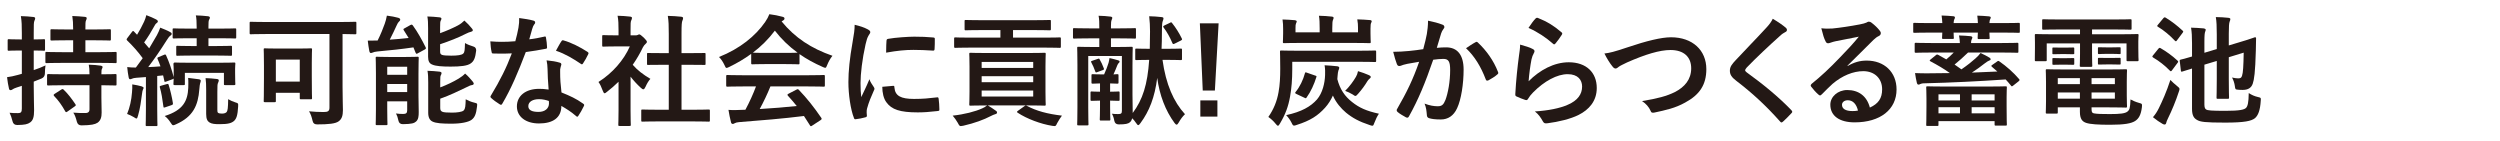
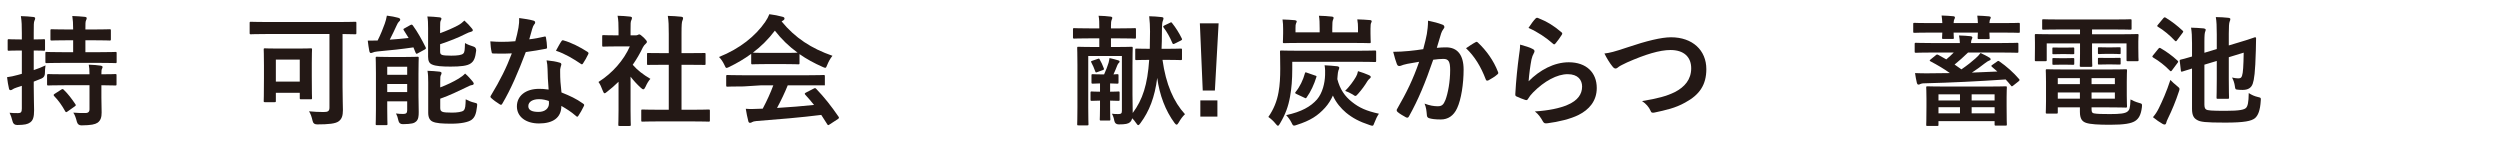
<svg xmlns="http://www.w3.org/2000/svg" viewBox="0 0 706.544 39.89">
  <g fill="#231815">
    <path d="m9.533 24.426c0 3.228.102 5.062.102 6.76 0 1.902-.306 2.819-1.087 3.396-.747.544-1.562.713-3.668.747-.725 0-1.166-.34-1.325-1.019-.238-.985-.543-1.834-.849-2.445.815.102 1.528.102 2.412.102.815 0 1.053-.306 1.053-1.291v-6.419c-.51.169-.985.339-1.461.475-.611.204-.985.374-1.188.544-.17.136-.374.204-.543.204-.204 0-.374-.103-.442-.441-.204-.85-.407-2.038-.543-3.228.985-.136 1.902-.306 3.091-.646l1.087-.306v-6.589h-.442c-2.31 0-3.023.067-3.227.067-.306 0-.34-.033-.34-.373v-2.479c0-.374.034-.408.34-.408.204 0 .917.068 3.227.068h.442v-1.767c0-2.207-.034-3.261-.272-4.823 1.291.034 2.344.103 3.499.238.34.034.543.17.543.34 0 .306-.102.476-.204.713-.204.441-.204 1.155-.204 3.465v1.834c1.97 0 2.649-.068 2.854-.068.306 0 .339.034.339.408v2.479c0 .34-.034.373-.339.373-.204 0-.883-.067-2.854-.067v5.536c1.121-.373 2.276-.815 3.329-1.324-.102.679-.169 1.393-.169 2.208 0 .725-.317 1.223-.951 1.494-.713.306-1.46.611-2.208.883v1.358h-.002zm8.288-6.657c-3.261 0-4.416.068-4.62.068-.34 0-.374-.034-.374-.407v-2.378c0-.34.034-.374.374-.374.204 0 1.359.068 4.62.068h2.853v-3.363h-1.698c-3.091 0-4.11.068-4.314.068-.374 0-.408-.034-.408-.374v-2.411c0-.374.034-.407.408-.407.204 0 1.223.067 4.314.067h1.698c0-1.766-.068-2.615-.238-3.804 1.325.033 2.377.136 3.532.237.34.034.543.17.543.34 0 .271-.102.441-.204.68-.17.339-.17.95-.17 2.547h2.514c3.057 0 4.11-.067 4.313-.067.34 0 .374.033.374.407v2.411c0 .34-.034.374-.374.374-.204 0-1.257-.068-4.313-.068h-2.514v3.363h3.872c3.261 0 4.416-.068 4.62-.068.306 0 .339.034.339.374v2.378c0 .373-.034.407-.339.407-.204 0-1.359-.068-4.62-.068h-10.189zm.441 6.318c-3.227 0-4.348.067-4.552.067-.374 0-.407-.034-.407-.373v-2.412c0-.34.034-.441.407-.441.204 0 1.325.068 4.552.068h7.031c0-1.291-.068-2.038-.204-2.718 1.257.034 2.514.136 3.329.271.374.068.578.204.578.374 0 .237-.102.374-.17.51-.136.271-.17.611-.17 1.562 2.717 0 3.736-.068 3.94-.068.306 0 .34.034.34.374v2.479c0 .339-.034.373-.34.373-.204 0-1.223-.034-3.94-.067v3.532c0 1.562.068 3.022.068 4.178 0 1.257-.238 2.242-1.155 2.887-.747.476-1.766.714-4.551.748-.679 0-1.11-.34-1.291-1.02-.238-.951-.577-2.004-1.019-2.581 1.189.102 2.479.136 3.635.102.543-.034.951-.306.951-1.053v-6.793h-7.032zm-.985 1.257c.204-.137.306-.17.408-.17s.204.033.306.17c1.223 1.154 2.31 2.615 3.295 4.075.204.306.204.408-.204.68l-1.97 1.393c-.204.136-.34.204-.408.204-.102 0-.17-.068-.271-.238-.917-1.664-1.902-3.057-3.125-4.313-.238-.271-.204-.407.17-.646l1.8-1.154h-.001z" />
-     <path d="m38.566 21.98c-.578.034-1.019.136-1.291.271-.204.103-.306.137-.509.137-.238 0-.34-.204-.408-.544-.17-.883-.306-1.8-.408-2.887.917.102 1.63.136 2.446.136.679-.884 1.325-1.767 1.936-2.649-1.291-1.767-2.785-3.465-4.382-4.993-.136-.136-.169-.237-.169-.306 0-.136.102-.237.238-.441l1.256-1.664c.272-.34.374-.374.611-.103l.849.884c.713-1.155 1.427-2.48 2.004-3.736.306-.68.441-1.121.611-1.801.985.374 2.004.781 2.819 1.223.306.17.442.34.442.544s-.136.34-.306.441c-.272.17-.408.374-.646.815-.985 1.766-1.8 3.125-2.921 4.688l1.426 1.664c.748-1.223 1.461-2.445 2.174-3.702.374-.714.68-1.359.951-2.141.917.374 2.004.781 2.819 1.257.306.17.407.272.407.476 0 .238-.102.374-.374.544-.339.237-.543.543-1.053 1.324-1.766 2.819-3.601 5.435-5.197 7.541 1.121-.034 2.275-.103 3.464-.204-.238-.713-.509-1.393-.815-2.072-.136-.306-.068-.407.339-.577l1.562-.646c.238-.102.374-.102.51.204.917 2.038 1.596 4.042 2.14 6.147v-2.038c0-.917-.068-1.393-.068-1.562 0-.339.034-.543.408-.543.204 0 1.291.068 4.381.068h7.88c3.125 0 4.211-.068 4.449-.068.34 0 .374.034.374.374 0 .203-.068.645-.068 1.358v1.188c0 2.479.068 2.888.068 3.091 0 .34-.034.374-.374.374h-2.479c-.374 0-.374-.034-.374-.374v-3.091h-11.039v3.091c0 .34-.034.374-.374.374h-2.445c-.374 0-.408-.034-.408-.374 0-.17.034-.441.068-1.494-.068.102-.204.17-.408.237l-1.664.611c-.476.17-.543.17-.578-.237l-.339-1.494c-.578.067-1.121.136-1.665.17v9.34c0 3.125.068 4.28.068 4.45 0 .339-.034.373-.374.373h-2.582c-.339 0-.374-.034-.374-.373 0-.204.068-1.325.068-4.45v-9.034l-2.683.203zm-1.256 4.042c.068-.747.102-1.358.068-2.174 1.019.17 1.936.34 2.615.544.408.136.578.271.578.407 0 .204-.034.306-.17.51-.102.17-.204.679-.271 1.257-.238 1.868-.543 4.178-1.121 6.113-.17.544-.238.815-.441.815-.17 0-.408-.17-.781-.407-.442-.272-1.427-.747-1.868-.884.747-1.8 1.223-3.872 1.393-6.182h-.002zm9.782-2.241c.408-.103.476-.103.577.237.408 1.257.951 3.499 1.189 5.095.034.34.068.441-.408.611l-1.698.578c-.476.17-.543.136-.577-.238-.272-2.105-.578-3.974-.985-5.299-.102-.34-.068-.441.34-.543 0 0 1.562-.441 1.562-.441zm6.114 1.053c0-.883.068-1.767-.034-2.819 1.053.136 2.038.237 2.955.374.408.067.612.169.612.407 0 .271-.068.476-.17.713-.068.238-.17.85-.238 1.767-.34 4.483-1.732 7.71-6.589 9.851-.374.169-.611.271-.781.271-.272 0-.408-.238-.748-.747-.475-.748-.985-1.359-1.664-1.868 5.23-1.631 6.487-4.28 6.657-7.948zm1.121-9.137c-2.989 0-3.974.067-4.178.067-.306 0-.34-.034-.34-.373v-2.072c0-.34.034-.374.34-.374.204 0 1.188.068 4.178.068h1.257v-2.208h-2.004c-3.159 0-4.211.068-4.416.068-.339 0-.374-.034-.374-.374v-2.14c0-.306.034-.34.374-.34.204 0 1.257.068 4.416.068h2.004v-.238c0-1.63-.068-2.853-.238-3.498 1.256.034 2.242.102 3.43.237.34.034.543.204.543.34 0 .271-.102.476-.238.68-.136.306-.169.679-.169 1.901v.578h3.057c3.125 0 4.212-.068 4.416-.068.34 0 .374.034.374.34v2.14c0 .34-.034.374-.374.374-.204 0-1.291-.068-4.416-.068h-3.057v2.208h2.106c2.955 0 3.974-.068 4.178-.068.339 0 .374.034.374.374v2.072c0 .339-.034.373-.374.373-.204 0-1.223-.067-4.178-.067zm7.098 15.319c0 .51.034.747.238.883s.51.204 1.087.204c.679 0 1.121-.204 1.325-.476.272-.374.374-1.121.408-3.601.543.34 1.325.68 1.97.884.917.271.883.306.849 1.188-.136 2.514-.476 3.431-1.155 4.076-.713.611-1.63.917-4.042.917-1.393 0-2.208-.068-2.887-.476-.611-.374-.951-.985-.951-2.412v-6.691c0-1.528-.034-2.479-.17-3.43 1.121.033 2.072.102 3.159.237.374.034.578.17.578.374 0 .306-.102.441-.238.781-.136.373-.17.645-.17 2.547v4.995z" />
    <path d="m75.175 9.617c-2.989 0-4.042.067-4.246.067-.339 0-.374-.033-.374-.373v-2.785c0-.34.034-.374.374-.374.204 0 1.257.068 4.246.068h20.923c2.989 0 4.042-.068 4.246-.068.34 0 .374.034.374.374v2.785c0 .34-.034.373-.374.373-.204 0-1.155-.033-3.532-.067v14.877c0 3.601.102 5.23.102 6.623 0 1.562-.306 2.514-1.189 3.159-.883.68-2.887.883-6.114.883-.725 0-1.155-.362-1.291-1.087-.238-1.053-.543-1.936-.985-2.615 1.257.136 2.853.204 4.11.204 1.223 0 1.665-.238 1.665-1.257v-20.787zm-.272 19.259c-.34 0-.374-.034-.374-.374 0-.237.068-1.188.068-6.386v-3.566c0-3.261-.068-4.279-.068-4.518 0-.339.034-.373.374-.373.238 0 1.155.067 3.804.067h5.299c2.683 0 3.566-.067 3.804-.067.339 0 .374.034.374.373 0 .204-.068 1.224-.068 3.736v3.805c0 4.959.068 5.91.068 6.113 0 .34-.034.374-.374.374h-2.684c-.374 0-.407-.034-.407-.374v-1.46h-6.759v2.275c0 .34-.034.374-.374.374h-2.684zm3.057-5.809h6.759v-6.216h-6.759z" />
    <path d="m115.994 7.069c.374-.203.51-.102.713.17 1.325 1.801 2.547 4.042 3.566 6.08.17.34.136.476-.238.68l-1.936 1.053c-.374.237-.476.204-.646-.17l-.611-1.494c-3.193.475-6.725.849-10.156 1.154-.646.068-1.087.17-1.358.306-.17.068-.306.136-.51.136s-.339-.136-.441-.543c-.17-.917-.34-1.971-.442-2.955.883 0 1.902 0 2.786-.034.849-1.664 1.596-3.566 2.004-4.722.271-.781.441-1.358.611-2.31 1.358.17 2.242.34 3.227.611.374.136.543.272.543.51s-.169.441-.374.611c-.17.136-.374.441-.611.985-.543 1.188-1.291 2.785-1.97 4.076 1.834-.137 3.635-.272 5.333-.476-.442-.748-.883-1.461-1.359-2.174-.204-.306-.136-.408.238-.578l1.63-.917h.001zm2.276 19.973c0 1.731.068 3.566.068 4.619 0 1.154-.068 2.072-.747 2.684-.543.476-1.189.713-3.736.747-.702 0-1.121-.34-1.257-1.02-.17-.849-.374-1.426-.679-2.004.781.103 1.223.136 2.038.136s1.121-.271 1.121-1.019v-2.548h-5.638v2.208c0 2.684.068 3.975.068 4.178 0 .306-.034.34-.374.34h-2.582c-.34 0-.374-.034-.374-.34 0-.237.068-1.427.068-4.178v-10.189c0-2.752-.068-4.008-.068-4.246 0-.34.034-.374.374-.374.238 0 1.087.068 3.6.068h4.246c2.513 0 3.362-.068 3.566-.068.339 0 .374.034.374.374 0 .204-.068 1.698-.068 4.552zm-8.831-8.187v2.276h5.638v-2.276s-5.638 0-5.638 0zm5.638 7.167v-2.275h-5.638v2.275zm9.307-16.643c1.868-.679 3.499-1.393 4.993-2.174.781-.407 1.393-.917 1.868-1.393.849.748 1.495 1.461 2.072 2.174.238.238.306.408.306.578 0 .203-.204.339-.476.407-.374.068-.883.271-1.562.611-2.105 1.087-4.585 2.038-7.201 2.921v2.004c0 .611.102.85.578 1.02.407.136 1.188.203 2.581.203 1.8 0 2.989-.169 3.397-.611.407-.407.407-1.087.476-2.955.679.408 1.562.748 2.377.985.543.159.804.544.781 1.155-.238 2.038-.611 2.988-1.562 3.634-.951.68-2.887.884-5.672.884-2.412 0-4.246-.137-5.197-.578-.781-.306-1.155-.951-1.155-2.208v-8.05c0-1.46-.034-2.377-.204-3.328 1.087.034 2.275.102 3.396.237.374.034.577.17.577.374 0 .237-.102.373-.204.577-.136.306-.17.577-.17 1.868v1.664zm.034 21.059c0 .646.102.917.611 1.154.408.17 1.257.238 2.717.238 1.325 0 2.853-.17 3.294-.611.51-.544.51-1.325.578-3.159.679.374 1.562.747 2.445.951.85.204.85.237.748 1.121-.238 2.105-.646 3.091-1.597 3.77-.883.612-2.887 1.054-5.638 1.054-2.514 0-4.348-.103-5.367-.611-.747-.374-1.189-1.121-1.189-2.479v-8.56c0-1.461-.034-2.344-.204-3.295 1.087.034 2.276.102 3.396.237.374.068.578.17.578.408s-.102.407-.204.611c-.136.271-.169.476-.169 1.8v1.631c1.834-.68 3.736-1.597 5.197-2.479.781-.476 1.358-.917 1.834-1.427.849.713 1.495 1.494 2.106 2.208.238.306.34.476.34.646 0 .203-.238.373-.543.407-.374.034-.849.271-1.529.611-2.343 1.121-4.687 2.275-7.404 3.227v2.548z" />
    <path d="m153.792 10.364c.306-.102.441-.102.509.271.17.85.272 1.868.306 2.752 0 .306-.136.373-.407.407-1.834.374-3.499.611-5.604.917-2.174 5.74-4.178 10.428-6.624 14.571-.136.238-.238.34-.374.34-.102 0-.238-.068-.408-.17-.781-.476-1.766-1.188-2.344-1.732-.169-.136-.238-.237-.238-.373 0-.103.034-.238.17-.408 2.547-4.212 4.348-7.778 5.876-11.854-1.291.067-2.343.067-3.396.067-.747 0-1.019 0-1.868-.034-.339 0-.407-.102-.476-.543-.169-.646-.271-1.767-.339-2.888 1.393.103 2.174.137 3.159.137 1.325 0 2.344-.034 3.906-.17.408-1.427.646-2.582.883-3.805.204-1.188.204-1.698.204-2.751 1.46.204 2.921.407 3.974.713.339.068.543.272.543.51 0 .271-.102.441-.306.646-.204.271-.34.577-.543 1.257-.238.815-.51 1.868-.815 2.887 1.325-.136 2.887-.441 4.212-.747zm.951 9.103c-.034-.917-.068-1.46-.272-2.411 1.665.17 2.547.306 3.702.646.306.067.476.237.476.543 0 .068-.068.306-.204.714-.136.407-.17.814-.136 1.393 0 2.004.102 3.464.374 5.774 2.445.984 4.11 1.731 6.114 3.158.34.238.374.374.204.714-.509 1.053-.985 1.901-1.562 2.751-.102.17-.204.237-.306.237s-.204-.067-.339-.203c-1.495-1.291-2.751-2.038-4.144-2.854 0 3.396-2.445 4.959-6.317 4.959-3.736 0-6.25-1.902-6.25-4.823 0-2.955 2.446-4.959 6.284-4.959.646 0 1.597.034 2.684.204-.204-2.174-.272-4.246-.306-5.843zm-2.411 8.559c-1.698 0-3.023.68-3.023 1.971 0 1.087.951 1.63 2.887 1.63 1.834 0 2.955-.985 2.955-2.411 0-.306 0-.476-.034-.68-.815-.271-1.732-.51-2.785-.51zm6.317-16.338c.204-.339.374-.373.713-.237 2.004.544 4.688 1.902 6.657 3.192.204.137.306.238.306.374 0 .102-.034.238-.136.407-.339.748-.951 1.801-1.426 2.514-.102.17-.204.238-.306.238s-.169-.034-.306-.136c-2.004-1.359-4.449-2.854-7.031-3.703.577-1.019 1.087-2.037 1.528-2.649z" />
    <path d="m174.81 23.102c-1.053 1.019-2.106 1.97-3.227 2.819-.339.271-.543.441-.713.441-.204 0-.34-.271-.543-.781-.34-.951-.748-1.834-1.189-2.411 3.974-2.514 7.167-6.183 8.865-10.055h-3.838c-2.582 0-3.396.068-3.6.068-.34 0-.374-.034-.374-.374v-2.514c0-.339.034-.373.374-.373.204 0 1.019.067 3.6.067h.646v-1.393c0-1.8-.034-2.887-.272-4.144 1.291.034 2.31.102 3.533.238.339.033.543.203.543.339 0 .306-.102.476-.204.714-.204.407-.204.984-.204 2.717v1.528h1.427c.306 0 .476-.033.645-.136.136-.067.272-.136.374-.136.204 0 .543.204 1.256.884.646.645.917.984.917 1.223 0 .17-.068.339-.34.543-.306.306-.51.476-.781.985-.815 1.732-1.8 3.396-2.887 4.959 1.325 1.528 2.921 2.751 4.993 3.974-.51.544-.985 1.359-1.359 2.208-.238.51-.407.747-.645.747-.17 0-.374-.136-.68-.407-1.087-.985-2.072-2.072-2.921-3.159v9.545c0 2.514.068 3.838.068 4.008 0 .34-.034.373-.408.373h-2.717c-.374 0-.407-.033-.407-.373 0-.204.068-1.494.068-4.008v-8.118zm11.344 11.209c-3.227 0-4.348.067-4.552.067-.339 0-.374-.033-.374-.373v-2.684c0-.34.034-.374.374-.374.204 0 1.325.068 4.552.068h2.853v-12.703h-1.528c-3.023 0-4.076.034-4.28.034-.306 0-.34 0-.34-.34v-2.684c0-.34.034-.34.34-.34.204 0 1.257.034 4.28.034h1.528v-5.4c0-2.412-.034-3.566-.272-5.129 1.291.034 2.582.102 3.771.237.306.034.543.17.543.34 0 .271-.034.441-.17.714-.204.407-.271 1.256-.271 3.735v5.503h2.14c3.023 0 4.076-.034 4.28-.034.339 0 .374 0 .374.34v2.684c0 .34-.034.34-.374.34-.204 0-1.257-.034-4.28-.034h-2.14v12.703h3.091c3.227 0 4.313-.068 4.518-.068.374 0 .407.034.407.374v2.684c0 .34-.034.373-.407.373-.204 0-1.291-.067-4.518-.067z" />
-     <path d="m212.3 15.222c-1.902 1.393-3.974 2.615-6.147 3.668-.408.204-.646.306-.815.306-.238 0-.34-.237-.611-.849-.408-.85-.883-1.597-1.528-2.242 5.91-2.344 10.326-5.944 13.043-9.884.577-.85.883-1.427 1.188-2.208 1.325.17 2.582.407 3.668.713.408.103.611.238.611.476 0 .204-.068.408-.339.544-.204.102-.34.203-.476.306 3.838 4.688 8.423 7.643 14.368 9.714-.646.815-1.087 1.631-1.461 2.548-.238.611-.339.849-.577.849-.17 0-.408-.102-.781-.271-2.31-1.019-4.518-2.208-6.488-3.601v2.514c0 .34-.034.374-.374.374-.204 0-1.121-.068-3.838-.068h-5.231c-2.717 0-3.634.068-3.838.068-.34 0-.374-.034-.374-.374zm-2.174 9.204c-3.193 0-4.28.068-4.483.068-.374 0-.408-.034-.408-.374v-2.547c0-.34.034-.374.408-.374.204 0 1.291.068 4.483.068h18.104c3.193 0 4.28-.068 4.483-.068.374 0 .408.034.408.374v2.547c0 .34-.034.374-.408.374-.204 0-1.291-.068-4.483-.068h-10.496c-.849 2.106-1.868 4.246-3.023 6.386 3.533-.203 7.235-.509 10.461-.849-.781-.951-1.562-1.902-2.479-2.888-.237-.271-.204-.407.204-.611l2.174-1.12c.374-.204.476-.17.713.067 2.31 2.412 4.246 4.857 6.317 7.88.17.272.17.408-.17.646l-2.343 1.528c-.204.136-.306.204-.408.204s-.17-.068-.272-.237c-.577-.951-1.155-1.835-1.698-2.649-5.638.713-12.567 1.29-18.342 1.732-.543.033-.985.169-1.223.306-.17.136-.339.203-.577.203s-.408-.17-.476-.476c-.306-1.121-.51-2.31-.713-3.498 1.257.102 2.377.067 3.702 0 .34 0 .713-.034 1.087-.034 1.223-2.31 2.208-4.483 2.989-6.59h-3.533zm11.617-9.476c2.275 0 3.294-.034 3.668-.068-2.445-1.767-4.585-3.838-6.419-6.216-1.8 2.378-3.872 4.449-6.216 6.216.306.034 1.257.068 3.736.068z" />
-     <path d="m245.173 8.259c.577.306.781.509.781.814 0 .238-.068.34-.51 1.02-.339.611-.509 1.087-.815 2.411-.951 4.212-1.427 8.39-1.427 10.972 0 1.664.068 2.785.204 3.974.713-1.562 1.325-2.684 2.31-5.061.271.849.713 1.393 1.188 2.14.102.17.238.373.238.51 0 .237-.068.373-.169.543-.781 1.767-1.427 3.227-1.937 5.129-.068.204-.102.577-.102 1.053 0 .408.068.68.068.951 0 .238-.136.374-.441.441-.849.238-1.8.441-2.786.544-.237.034-.374-.136-.441-.374-.951-2.378-1.562-6.691-1.562-10.122 0-3.057.374-6.759 1.155-11.141.442-2.514.612-3.634.612-5.061 1.528.373 2.615.713 3.634 1.257zm7.268 15.998c.272-.034.34.136.34.509.204 2.344 1.834 3.193 5.536 3.193 2.548 0 4.212-.17 6.488-.441.339-.034.408 0 .476.441.102.713.204 2.038.204 2.921 0 .407 0 .441-.578.51-2.31.271-3.94.373-5.536.373-5.027 0-7.371-.815-8.831-2.819-.85-1.087-1.189-2.818-1.189-4.415l3.091-.271h-.001zm-1.901-12.704c.034-.407.136-.509.475-.577 2.004-.373 5.809-.611 7.371-.611 2.038 0 3.601.068 5.027.204.713.034.781.102.781.441 0 1.019 0 1.936-.068 2.887-.034.306-.136.441-.442.408-2.038-.136-3.804-.204-5.536-.204-2.276 0-4.484.204-7.71.781.034-1.902.034-2.751.102-3.329z" />
-     <path d="m290.477 14.983c3.294 0 4.45-.067 4.687-.067.34 0 .374.034.374.373 0 .204-.068 1.223-.068 3.566v7.065c0 2.411.068 3.362.068 3.566 0 .34-.034.373-.374.373-.237 0-1.393-.067-4.687-.067h-11.311c.815.476 1.46.917 2.174 1.427.374.237.441.373.441.577s-.102.374-.51.476c-.374.102-.747.271-1.291.543-1.868.985-4.585 2.005-7.744 2.718-.34.067-.543.102-.713.102-.306 0-.476-.203-.815-.883-.374-.68-.985-1.528-1.461-2.072 3.193-.339 6.42-1.154 8.39-2.071.476-.204.883-.441 1.325-.815-3.261 0-4.416.067-4.653.067-.339 0-.374-.033-.374-.373 0-.204.068-1.155.068-3.532v-7.1c0-2.344-.068-3.328-.068-3.566 0-.339.034-.373.374-.373.238 0 1.427.067 4.721.067h11.447zm-12.84-6.487c-3.294 0-4.483.068-4.687.068-.306 0-.34-.034-.34-.408v-2.14c0-.34.034-.374.34-.374.204 0 1.393.068 4.687.068h14.3c3.329 0 4.518-.068 4.688-.068.339 0 .374.034.374.374v2.14c0 .374-.034.408-.374.408-.17 0-1.359-.068-4.688-.068h-5.638v2.14h8.865c3.023 0 4.076-.067 4.28-.067.34 0 .374.034.374.373v2.174c0 .374-.034.408-.374.408-.204 0-1.256-.068-4.28-.068h-20.855c-3.023 0-4.042.068-4.246.068-.374 0-.408-.034-.408-.408v-2.174c0-.339.034-.373.408-.373.204 0 1.223.067 4.246.067h8.424v-2.14zm-.203 9.001v1.698h14.571v-1.698zm14.571 5.74v-1.698h-14.571v1.698zm0 2.344h-14.571v1.698h14.571zm-2.513 4.449c.306-.237.407-.306.747-.102 2.649 1.427 5.808 2.275 9.884 2.751-.408.544-.917 1.325-1.359 2.141-.271.611-.408.814-.713.814-.136 0-.339-.034-.645-.067-3.261-.51-7.235-2.004-9.782-3.702-.306-.204-.272-.306.102-.578l1.767-1.257z" />
+     <path d="m212.3 15.222c-1.902 1.393-3.974 2.615-6.147 3.668-.408.204-.646.306-.815.306-.238 0-.34-.237-.611-.849-.408-.85-.883-1.597-1.528-2.242 5.91-2.344 10.326-5.944 13.043-9.884.577-.85.883-1.427 1.188-2.208 1.325.17 2.582.407 3.668.713.408.103.611.238.611.476 0 .204-.068.408-.339.544-.204.102-.34.203-.476.306 3.838 4.688 8.423 7.643 14.368 9.714-.646.815-1.087 1.631-1.461 2.548-.238.611-.339.849-.577.849-.17 0-.408-.102-.781-.271-2.31-1.019-4.518-2.208-6.488-3.601v2.514c0 .34-.034.374-.374.374-.204 0-1.121-.068-3.838-.068h-5.231c-2.717 0-3.634.068-3.838.068-.34 0-.374-.034-.374-.374zm-2.174 9.204c-3.193 0-4.28.068-4.483.068-.374 0-.408-.034-.408-.374v-2.547c0-.34.034-.374.408-.374.204 0 1.291.068 4.483.068h18.104c3.193 0 4.28-.068 4.483-.068.374 0 .408.034.408.374v2.547h-10.496c-.849 2.106-1.868 4.246-3.023 6.386 3.533-.203 7.235-.509 10.461-.849-.781-.951-1.562-1.902-2.479-2.888-.237-.271-.204-.407.204-.611l2.174-1.12c.374-.204.476-.17.713.067 2.31 2.412 4.246 4.857 6.317 7.88.17.272.17.408-.17.646l-2.343 1.528c-.204.136-.306.204-.408.204s-.17-.068-.272-.237c-.577-.951-1.155-1.835-1.698-2.649-5.638.713-12.567 1.29-18.342 1.732-.543.033-.985.169-1.223.306-.17.136-.339.203-.577.203s-.408-.17-.476-.476c-.306-1.121-.51-2.31-.713-3.498 1.257.102 2.377.067 3.702 0 .34 0 .713-.034 1.087-.034 1.223-2.31 2.208-4.483 2.989-6.59h-3.533zm11.617-9.476c2.275 0 3.294-.034 3.668-.068-2.445-1.767-4.585-3.838-6.419-6.216-1.8 2.378-3.872 4.449-6.216 6.216.306.034 1.257.068 3.736.068z" />
    <path d="m328.545 16.92c.951 6.895 3.159 11.888 6.352 15.353-.679.646-1.257 1.427-1.766 2.344-.238.407-.408.611-.611.611-.17 0-.34-.17-.578-.476-2.582-3.499-4.246-7.914-4.891-12.737-.713 5.536-2.242 9.408-4.755 12.806-.271.373-.441.543-.611.543s-.339-.204-.645-.646c-.34-.51-.68-.917-1.053-1.291-.136.476-.306.815-.646 1.121-.509.441-1.291.611-3.159.611-.702 0-1.121-.34-1.257-1.019-.136-.815-.374-1.461-.679-2.004.543.067.985.102 1.766.102.849 0 1.053-.204 1.053-.917v-15.488h-9.511v14.64c0 2.954.068 4.415.068 4.619 0 .306-.034.34-.339.34h-2.479c-.34 0-.374-.034-.374-.34 0-.238.068-1.631.068-4.756v-11.989c0-3.091-.068-4.518-.068-4.756 0-.34.034-.373.374-.373.204 0 1.223.067 4.178.067h1.698v-2.445h-2.683c-3.125 0-4.178.068-4.382.068-.34 0-.374-.034-.374-.374v-2.208c0-.34.034-.373.374-.373.204 0 1.257.067 4.382.067h2.683v-.17c0-1.494 0-2.377-.204-3.396 1.223.034 2.377.102 3.362.238.34.033.51.169.51.339 0 .204-.068.374-.204.646-.102.238-.169.646-.169 1.631v.713h2.31c3.125 0 4.212-.067 4.416-.067.306 0 .34.033.34.373v2.208c0 .34-.034.374-.34.374-.204 0-1.291-.068-4.416-.068h-2.31v2.445h1.596c2.955 0 3.974-.067 4.178-.067.34 0 .374.033.374.373 0 .204-.068 1.834-.068 5.027v8.084c0 1.97.068 4.178.068 5.23 2.819-3.771 4.178-8.016 4.653-15.013-2.513 0-3.362.067-3.566.067-.339 0-.374-.033-.374-.373v-2.514c0-.34.034-.374.374-.374.204 0 1.087.068 3.736.068.034-1.494.068-3.125.068-4.892 0-1.63-.068-2.683-.238-4.313 1.189.034 2.412.103 3.499.238.374.033.543.17.543.339 0 .307-.102.476-.204.781-.136.34-.238.884-.238 3.295 0 1.665-.034 3.159-.102 4.552h1.665c2.649 0 3.499-.068 3.702-.068.374 0 .408.034.408.374v2.514c0 .34-.034.373-.408.373-.204 0-1.053-.067-3.702-.067zm-17.662 11.515c-1.562.033-2.14.067-2.31.067-.339 0-.374-.034-.374-.34v-1.936c0-.34.034-.374.374-.374.17 0 .748.068 2.31.068v-2.344c-1.256.034-1.834.068-2.004.068-.374 0-.408-.034-.408-.374v-1.902c0-.373.034-.407.408-.407.204 0 .849.067 2.446.067h.713c.543-1.223.951-2.241 1.256-3.261.102-.407.204-.849.272-1.358.747.17 1.834.441 2.479.646.238.068.374.204.374.34 0 .17-.068.271-.238.407-.136.102-.271.34-.408.646-.374.917-.645 1.664-1.087 2.581.51-.033.883-.067 1.019-.067.374 0 .408.034.408.407v1.902c0 .34-.034.374-.408.374-.204 0-.781-.034-1.97-.068v2.344c1.562 0 2.106-.068 2.31-.068.34 0 .374.034.374.374v1.936c0 .306-.034.34-.374.34-.204 0-.747-.034-2.31-.067v1.868c0 2.174.068 3.192.068 3.396 0 .34-.034.373-.374.373h-2.208c-.374 0-.408-.033-.408-.373 0-.238.068-1.223.068-3.396v-1.868h.002zm-.645-11.787c.374-.137.407-.137.577.203.374.646.781 1.461 1.121 2.412.136.34.102.407-.34.577l-1.494.543c-.408.137-.442.137-.578-.237-.34-.985-.679-1.698-1.087-2.479-.17-.34-.102-.374.306-.51zm20.379-10.19c.374-.203.408-.237.646.068 1.053 1.324 1.97 2.785 2.717 4.313.17.34.136.407-.306.646l-1.698.849c-.408.204-.51.136-.646-.17-.713-1.698-1.528-3.124-2.445-4.348-.238-.306-.204-.441.237-.645l1.495-.714z" />
    <path d="m343.347 25.581h-3.431l-.815-18.987h5.299zm.713 7.371h-4.823v-4.586h4.823z" />
    <path d="m365.215 19.604c0 2.921-.204 5.332-.611 7.642-.509 2.888-1.325 5.062-2.853 7.643-.238.441-.408.646-.578.646s-.339-.17-.646-.544c-.611-.781-1.426-1.494-2.072-1.936 1.495-2.14 2.446-4.449 2.887-7.031.374-2.038.476-4.178.476-6.657 0-3.192-.068-4.483-.068-4.688 0-.373.034-.407.374-.407.204 0 1.358.067 4.585.067h17.289c3.227 0 4.314-.067 4.518-.067.374 0 .408.034.408.407v2.446c0 .373-.034.407-.408.407-.204 0-1.291-.068-4.518-.068h-18.783v2.141zm18.58-11.753c0-.747-.034-1.46-.204-2.377 1.223.033 2.548.102 3.635.203.271.034.441.136.441.34 0 .17-.102.306-.17.476-.102.237-.17.577-.17 1.63v1.291c0 1.528.068 2.242.068 2.412 0 .339-.034.373-.374.373-.204 0-1.393-.067-4.721-.067h-14.639c-3.329 0-4.518.067-4.722.067-.339 0-.374-.034-.374-.373 0-.204.068-.951.068-2.412v-1.223c0-1.087-.034-1.698-.169-2.684 1.256.034 2.411.103 3.532.204.34.068.476.17.476.34 0 .237-.136.373-.204.611-.102.204-.136.543-.136 1.257v1.223h6.827v-1.087c0-1.698-.034-2.548-.204-3.601 1.223.034 2.615.102 3.668.238.306.033.476.169.476.339 0 .272-.136.442-.204.68-.102.306-.17.713-.17 2.31v1.121h7.269v-1.291zm-5.842 14.503c.747 2.921 2.14 4.891 4.178 6.487 2.004 1.597 4.008 2.514 7.575 3.295-.476.679-.917 1.597-1.257 2.514-.238.645-.306.883-.611.883-.17 0-.408-.068-.781-.204-2.887-.951-4.79-1.97-6.657-3.498-1.393-1.189-2.786-2.752-3.703-4.823-.543 1.223-1.291 2.411-2.208 3.431-2.072 2.275-4.144 3.634-7.982 4.856-.374.137-.612.204-.781.204-.306 0-.442-.237-.713-.815-.408-.814-.985-1.596-1.529-2.14 4.348-.951 6.929-2.411 8.729-4.449 1.562-1.834 2.208-4.619 2.276-6.896.034-.883.034-1.664-.136-2.751 1.223.068 2.378.136 3.499.271.408.034.646.204.646.441s-.136.51-.238.748c-.102.306-.204.917-.238 1.562l-.068.883h-.001zm-6.318-1.019c.442.137.51.17.374.51-.578 1.902-1.562 4.076-2.717 5.673-.204.306-.238.306-.646.102l-2.242-1.053c-.442-.204-.442-.34-.238-.578 1.155-1.393 2.14-3.431 2.615-5.23.068-.374.17-.374.611-.204l2.242.781h.001zm11.582.374c.272-.441.442-.917.578-1.597 1.087.34 2.106.68 2.921 1.053.543.238.679.374.679.578s-.102.306-.306.476c-.238.203-.441.407-.611.679-.747 1.257-1.63 2.446-2.649 3.601-.374.407-.543.611-.747.611s-.408-.136-.781-.407c-.646-.408-1.495-.781-2.14-1.02 1.325-1.324 2.343-2.751 3.057-3.974z" />
    <path d="m403.25 9.617c.17-1.02.339-2.344.339-3.771 1.767.374 2.717.611 4.076 1.121.339.102.543.373.543.68 0 .169-.068.339-.238.509-.34.441-.509.815-.679 1.291-.442 1.393-.781 2.649-1.223 4.076.917-.103 1.936-.136 2.649-.136 3.193 0 4.925 2.174 4.925 6.283 0 4.008-.679 8.458-1.834 10.903-.985 2.174-2.616 3.192-4.585 3.192-1.63 0-2.616-.136-3.363-.373-.408-.136-.611-.441-.611-.951-.102-1.087-.17-2.038-.646-3.159 1.528.577 2.684.747 3.736.747 1.121 0 1.63-.407 2.174-1.8.713-1.902 1.325-5.129 1.325-8.424 0-2.411-.441-3.158-1.936-3.158-.815 0-1.868.102-2.853.237-2.242 6.521-4.178 11.209-6.828 15.964-.204.441-.475.51-.883.306-.611-.306-1.936-1.121-2.344-1.494-.17-.17-.271-.306-.271-.51 0-.102.034-.237.136-.373 2.717-4.722 4.483-8.322 6.216-13.315-1.325.204-2.412.408-3.329.578-.883.169-1.427.373-1.868.543-.476.17-.883.102-1.087-.441-.306-.781-.68-2.004-1.053-3.499 1.495 0 2.989-.102 4.483-.237 1.427-.136 2.684-.306 4.008-.51.543-1.936.781-3.125 1.019-4.279zm13.825 2.276c.238-.136.407-.067.645.17 2.31 2.174 4.382 4.993 5.639 8.254.136.306.102.476-.136.68-.577.543-1.868 1.358-2.547 1.698-.339.17-.679.136-.781-.272-1.358-3.566-3.125-6.487-5.57-8.797.849-.577 1.834-1.257 2.751-1.732h-.001z" />
    <path d="m433.134 13.829c.374.17.543.373.543.646 0 .169-.068.339-.17.509-.306.544-.543 1.155-.679 1.801-.34 1.732-.68 4.245-.815 6.182 3.125-3.159 7.201-5.367 11.345-5.367 4.959 0 7.914 2.888 7.914 7.27 0 3.702-2.208 6.147-5.129 7.608-2.276 1.154-5.774 1.97-8.695 2.344-.747.102-1.053.067-1.358-.442-.646-1.154-1.257-2.071-2.31-2.887 3.804-.238 7.065-.883 9.341-1.902 2.751-1.188 4.008-2.955 4.008-5.129 0-1.834-1.155-3.498-4.076-3.498-2.989 0-6.589 1.936-9.782 5.163-.611.611-1.053 1.188-1.46 1.868-.204.339-.34.339-.781.237-.781-.271-1.597-.577-2.31-.917-.339-.136-.475-.204-.475-.68.204-3.939.645-7.948 1.053-10.971.136-1.02.306-1.902.306-3.057 1.325.373 2.751.781 3.533 1.223h-.003zm.849-8.594c.169-.17.374-.271.645-.17 2.514.985 4.62 2.275 6.658 4.042.169.136.238.238.238.374 0 .102-.068.237-.17.407-.442.714-1.155 1.698-1.732 2.378-.136.17-.271.271-.374.271-.136 0-.238-.068-.408-.237-1.902-1.665-4.178-3.228-6.861-4.416.815-1.223 1.461-2.105 2.004-2.649z" />
    <path d="m460.029 13.354c5.23-1.767 9.476-2.819 12.228-2.819 6.08 0 9.986 3.668 9.986 9.001 0 4.449-1.936 7.269-5.978 9.442-2.853 1.597-5.502 2.14-8.627 2.819-.68.136-.951.102-1.189-.544-.408-.95-1.257-1.97-2.378-2.683 4.484-.747 6.896-1.393 9.205-2.514 2.887-1.461 4.688-3.635 4.688-6.759 0-3.193-2.072-5.163-5.842-5.163-3.057 0-7.099 1.223-12.262 3.498-1.087.544-1.936.917-2.344 1.223-.476.408-.747.51-.917.51-.34 0-.611-.204-.985-.713-.611-.748-1.46-2.072-2.174-3.533 1.495-.169 2.751-.476 6.59-1.766z" />
-     <path d="m504.756 7.885c.169.136.271.407.271.544 0 .306-.17.509-.476.645-.408.204-.917.51-1.63 1.189-2.921 2.615-6.657 6.113-9.272 8.831-.306.373-.442.577-.442.747 0 .204.136.374.442.611 4.416 3.193 9.001 6.896 12.635 10.699.136.17.238.306.238.441s-.068.238-.238.408c-.781.849-1.766 1.834-2.344 2.344-.204.17-.34.271-.476.271s-.238-.102-.408-.306c-3.94-4.416-7.744-7.948-12.363-11.48-1.291-.985-1.8-1.732-1.8-2.854s.611-1.868 1.664-2.989c2.887-3.125 5.707-5.943 8.627-9.137.917-.984 1.427-1.698 1.834-2.547 1.494.883 2.785 1.766 3.736 2.581z" />
-     <path d="m522.175 18.652c1.902-1.087 3.499-1.528 5.401-1.528 4.959 0 8.423 3.26 8.423 8.151 0 5.672-4.585 9.307-11.854 9.307-4.28 0-6.861-1.834-6.861-4.993 0-2.275 2.14-4.144 4.79-4.144 3.193 0 5.536 1.698 6.385 4.959 2.378-1.087 3.465-2.581 3.465-5.163 0-3.091-2.174-5.129-5.333-5.129-2.819 0-5.944 1.257-8.695 3.601-.985.883-1.937 1.868-2.955 2.887-.238.238-.408.374-.578.374-.136 0-.306-.102-.509-.306-.713-.611-1.461-1.494-2.004-2.208-.204-.271-.102-.509.17-.781 2.649-2.14 4.993-4.313 8.05-7.506 2.105-2.174 3.702-3.872 5.265-5.809-2.038.374-4.45.85-6.556 1.291-.441.102-.883.203-1.427.407-.169.068-.509.17-.679.17-.339 0-.577-.17-.747-.577-.408-.781-.713-1.732-1.189-3.669 1.019.136 2.14.136 3.159.068 2.072-.204 5.061-.646 7.71-1.155.849-.17 1.528-.339 1.868-.509.17-.103.476-.272.646-.272.339 0 .543.103.781.272 1.019.781 1.698 1.46 2.275 2.174.272.306.374.543.374.814 0 .34-.204.646-.578.815-.578.271-.849.51-1.495 1.087-2.479 2.412-4.755 4.789-7.336 7.269zm.034 9.68c-.985 0-1.63.578-1.63 1.291 0 1.053.917 1.767 2.955 1.767.611 0 1.053-.034 1.562-.137-.442-1.867-1.46-2.921-2.887-2.921z" />
    <path d="m548.934 6.526c-.034-.714-.102-1.427-.204-2.14 1.155.033 2.344.102 3.329.203.271.034.441.136.441.34 0 .17-.034.306-.17.51-.102.17-.169.509-.204 1.087h6.861c-.034-.714-.068-1.427-.17-2.106 1.087.034 2.377.103 3.329.204.306.034.476.136.476.306 0 .204-.068.306-.17.51-.102.17-.17.509-.204 1.087h3.94c3.057 0 4.076-.068 4.28-.068.339 0 .374.034.374.374v2.071c0 .34-.034.374-.374.374-.204 0-1.223-.068-4.28-.068h-3.94c0 .85.068 1.291.068 1.461 0 .34-.034.374-.374.374h-2.616c-.374 0-.407-.034-.407-.374 0-.17.034-.611.068-1.461h-6.861c0 .884.068 1.291.068 1.427 0 .34-.034.374-.374.374h-2.582c-.339 0-.374-.034-.374-.374 0-.17.034-.577.068-1.427h-3.566c-3.023 0-4.076.068-4.28.068-.339 0-.374-.034-.374-.374v-2.071c0-.34.034-.374.374-.374.204 0 1.257.068 4.28.068h3.568zm-3.057 8.322c-3.091 0-4.144.068-4.348.068-.374 0-.408-.034-.408-.374v-2.072c0-.339.034-.373.408-.373.204 0 1.256.067 4.348.067h8.016c0-.611-.102-1.358-.238-2.14 1.325.034 2.14.103 3.227.204.339.034.543.17.543.374s-.102.339-.204.577c-.102.237-.169.509-.169.984h8.627c3.125 0 4.178-.067 4.381-.067.34 0 .374.034.374.373v2.072c0 .34-.034.374-.374.374-.204 0-1.257-.068-4.381-.068h-9.477c-1.257 1.223-2.582 2.412-3.804 3.396.645.441 1.291.884 1.936 1.359 1.63-1.121 2.955-2.174 3.974-3.092.646-.577 1.087-1.053 1.427-1.528.883.408 1.868.884 2.547 1.325.238.136.306.271.306.441 0 .204-.136.306-.476.407-.271.103-.645.34-1.087.68-1.256.985-2.513 1.902-3.736 2.684l7.201-.306-1.529-1.325c-.271-.237-.237-.34.136-.577l1.257-.883c.339-.272.441-.272.713-.068 1.97 1.358 3.974 3.125 5.537 4.959.238.271.238.34-.136.68l-1.46 1.154c-.374.306-.476.34-.68.034-.441-.543-.951-1.155-1.494-1.732-7.337.51-15.557.917-22.859 1.087-.747 0-1.019.103-1.257.204-.204.102-.306.17-.543.17-.204 0-.339-.17-.441-.51-.204-.815-.374-1.8-.51-2.751 1.427.067 2.514.067 3.567.067 2.038 0 4.144-.033 6.284-.067-1.665-1.189-3.397-2.208-5.503-3.329-.306-.17-.271-.271.068-.543l1.426-1.155c.306-.271.408-.271.748-.102.781.407 1.528.849 2.242 1.257.747-.611 1.46-1.291 2.106-1.937h-6.284v.002zm-1.121 20.753c-.34 0-.374-.033-.374-.373 0-.204.068-.951.068-5.061v-2.276c0-2.105-.068-2.921-.068-3.125 0-.34.034-.373.374-.373.238 0 1.427.067 4.755.067h12.567c3.294 0 4.483-.067 4.721-.067.34 0 .374.033.374.373 0 .204-.068.985-.068 2.718v2.615c0 4.076.068 4.857.068 5.027 0 .339-.034.373-.374.373h-2.717c-.34 0-.374-.034-.374-.373v-.884h-15.862v.985c0 .34-.034.373-.374.373h-2.717zm3.091-7.201h6.08v-1.732h-6.08zm6.08 3.634v-1.731h-6.08v1.731zm3.294-5.366v1.732h6.488v-1.732zm6.488 5.366v-1.731h-6.488v1.731z" />
    <path d="m582.179 8.326c-3.294 0-4.416.068-4.619.068-.374 0-.408-.034-.408-.374v-2.208c0-.339.034-.373.408-.373.204 0 1.325.067 4.619.067h15.217c3.329 0 4.45-.067 4.653-.067.34 0 .374.034.374.373v2.208c0 .34-.034.374-.374.374-.204 0-1.324-.068-4.653-.068h-6.147v1.358h8.321c3.125 0 4.212-.067 4.45-.067.34 0 .374.034.374.373 0 .204-.068.815-.068 1.698v1.767c0 2.718.068 3.261.068 3.465 0 .34-.034.373-.374.373h-2.649c-.339 0-.374-.033-.374-.373v-4.653h-9.748v2.887c0 2.242.068 3.193.068 3.396 0 .306-.034.34-.374.34h-2.786c-.339 0-.374-.034-.374-.34 0-.203.068-1.223.068-3.396v-2.887h-9.409v4.653c0 .34-.034.373-.374.373h-2.649c-.306 0-.339-.033-.339-.373 0-.238.034-.747.034-3.465v-1.494c0-1.155-.034-1.767-.034-1.971 0-.339.034-.373.339-.373.238 0 1.325.067 4.45.067h7.982v-1.358zm13.247 11.311c3.431 0 5.095-.067 5.333-.067.34 0 .374.034.374.407 0 .204-.068.883-.068 3.091v3.872c0 1.971.068 2.888.068 3.091 0 .34-.034.374-.374.374-.238 0-1.902-.068-5.333-.068h-4.314v.51c0 .917.204 1.053.646 1.188.883.17 2.31.204 4.518.204 2.955 0 4.313-.17 4.993-.713.544-.441.748-.815.85-3.431.611.34 1.528.747 2.411.984.883.238.883.272.815 1.189-.271 2.208-.883 3.261-1.936 3.939-1.087.68-2.989 1.054-7.065 1.054-3.295 0-5.604-.136-6.793-.544-1.053-.373-1.732-1.087-1.732-3.125v-1.257h-6.25v1.393c0 .34-.034.374-.374.374h-2.683c-.306 0-.34-.034-.34-.374 0-.237.068-1.053.068-3.124v-5.469c0-2.038-.068-2.955-.068-3.159 0-.373.034-.407.34-.407.238 0 1.868.067 5.095.067h11.82zm-11.48-6.182c1.358 0 1.698-.034 1.902-.034.34 0 .374.034.374.306v1.359c0 .203-.034.237-.374.237-.204 0-.543-.034-1.902-.034h-1.63c-1.359 0-1.699.034-1.902.034-.339 0-.374-.034-.374-.271v-1.358c0-.238.034-.272.374-.272.204 0 .543.034 1.902.034h1.63zm0 2.989c1.358 0 1.698-.034 1.902-.034.34 0 .374.034.374.306v1.291c0 .271-.034.306-.374.306-.204 0-.543-.034-1.902-.034h-1.63c-1.359 0-1.699.034-1.902.034-.339 0-.374-.034-.374-.306v-1.325c0-.237.034-.271.374-.271.204 0 .543.034 1.902.034h1.63zm3.872 7.337v-1.698h-6.25v1.698zm0 4.11v-1.766h-6.25v1.766zm3.294-5.808v1.698h6.589v-1.698zm6.59 4.042h-6.589v1.766h6.589zm-.747-12.737c1.46 0 1.8-.034 2.004-.034.34 0 .374.034.374.306v1.324c0 .272-.034.306-.374.306-.204 0-.543-.067-2.004-.067h-1.664c-1.461 0-1.8.067-2.004.067-.339 0-.374-.033-.374-.339v-1.325c0-.237.034-.271.374-.271.204 0 .543.034 2.004.034h1.664zm0 2.988c1.46 0 1.8-.033 2.004-.033.34 0 .374.033.374.306v1.324c0 .237-.034.271-.374.271-.204 0-.543-.034-2.004-.034h-1.664c-1.461 0-1.8.034-2.004.034-.339 0-.374-.034-.374-.271v-1.358c0-.238.034-.271.374-.271.204 0 .543.033 2.004.033h1.664z" />
    <path d="m609.922 13.862c.306-.373.408-.407.713-.237 1.529.883 3.227 2.072 4.721 3.465.17.136.238.237.238.34 0 .067-.068.203-.204.373l-1.495 2.004c-.271.374-.374.441-.645.17-1.393-1.427-2.921-2.649-4.755-3.736-.136-.102-.204-.17-.204-.271 0-.068.068-.17.17-.306l1.46-1.801zm.204 16.712c.951-1.937 2.174-4.619 3.261-7.982.476.51 1.223 1.189 1.868 1.698.509.408.713.578.713.884 0 .17-.068.407-.204.781-.815 2.513-1.97 5.298-3.057 7.506-.272.51-.442.985-.51 1.325-.068.237-.204.407-.441.407-.17 0-.34-.034-.611-.204-.781-.441-1.732-1.087-2.684-1.868.713-.849 1.121-1.46 1.665-2.547zm1.257-25.407c.306-.339.407-.306.679-.169 1.732 1.053 3.294 2.275 4.755 3.634.136.136.204.204.204.271 0 .103-.068.204-.204.408l-1.529 2.038c-.271.373-.339.407-.611.17-1.426-1.529-3.193-2.989-4.789-3.94-.306-.204-.306-.238 0-.611 0 0 1.495-1.801 1.495-1.801zm11.617 24.354c0 .883.203 1.257.509 1.426.408.272 1.461.374 5.503.374s5.299-.34 5.774-.849c.441-.476.713-1.427.747-4.179.747.51 1.664.918 2.581 1.121.85.204.883.204.815 1.053-.17 2.752-.747 4.145-1.631 4.926-1.019.814-2.955 1.257-8.423 1.257-5.774 0-7.031-.204-7.948-.748-.849-.476-1.427-1.188-1.427-3.158v-11.379l-2.717.85c-.34.102-.408.033-.441-.34l-.306-2.615c-.034-.34.034-.34.374-.442.271-.067 1.121-.237 3.091-.849v-3.771c0-1.936-.068-3.091-.271-4.382 1.155.034 2.547.103 3.532.204.441.068.611.238.611.374 0 .237-.102.407-.17.611-.102.271-.203.815-.203 2.853v3.058l3.498-1.054v-4.109c0-2.378-.068-3.736-.271-4.925 1.29.033 2.445.067 3.532.203.34.034.577.17.577.34 0 .271-.102.476-.203.747-.17.408-.238 1.393-.238 3.396v3.329l2.819-.849c3.261-.951 4.348-1.427 4.552-1.461.203-.034.339.068.339.306l-.067 3.431c-.17 6.317-.476 8.22-.883 9.408-.408 1.155-1.325 1.732-2.819 1.732-.441 0-.951 0-1.427-.067-.646-.068-.68-.068-.815-1.087-.102-.714-.34-1.529-.781-2.344.747.17 1.358.237 1.698.237.68 0 .917-.136 1.121-.713.306-.884.407-2.752.476-6.556l-4.212 1.291v6.182c0 3.328.068 4.993.068 5.196 0 .34-.034.374-.408.374h-2.751c-.34 0-.374-.034-.374-.374 0-.203.068-1.868.068-5.196v-5.129l-3.498 1.053v11.243h-.001z" />
  </g>
</svg>